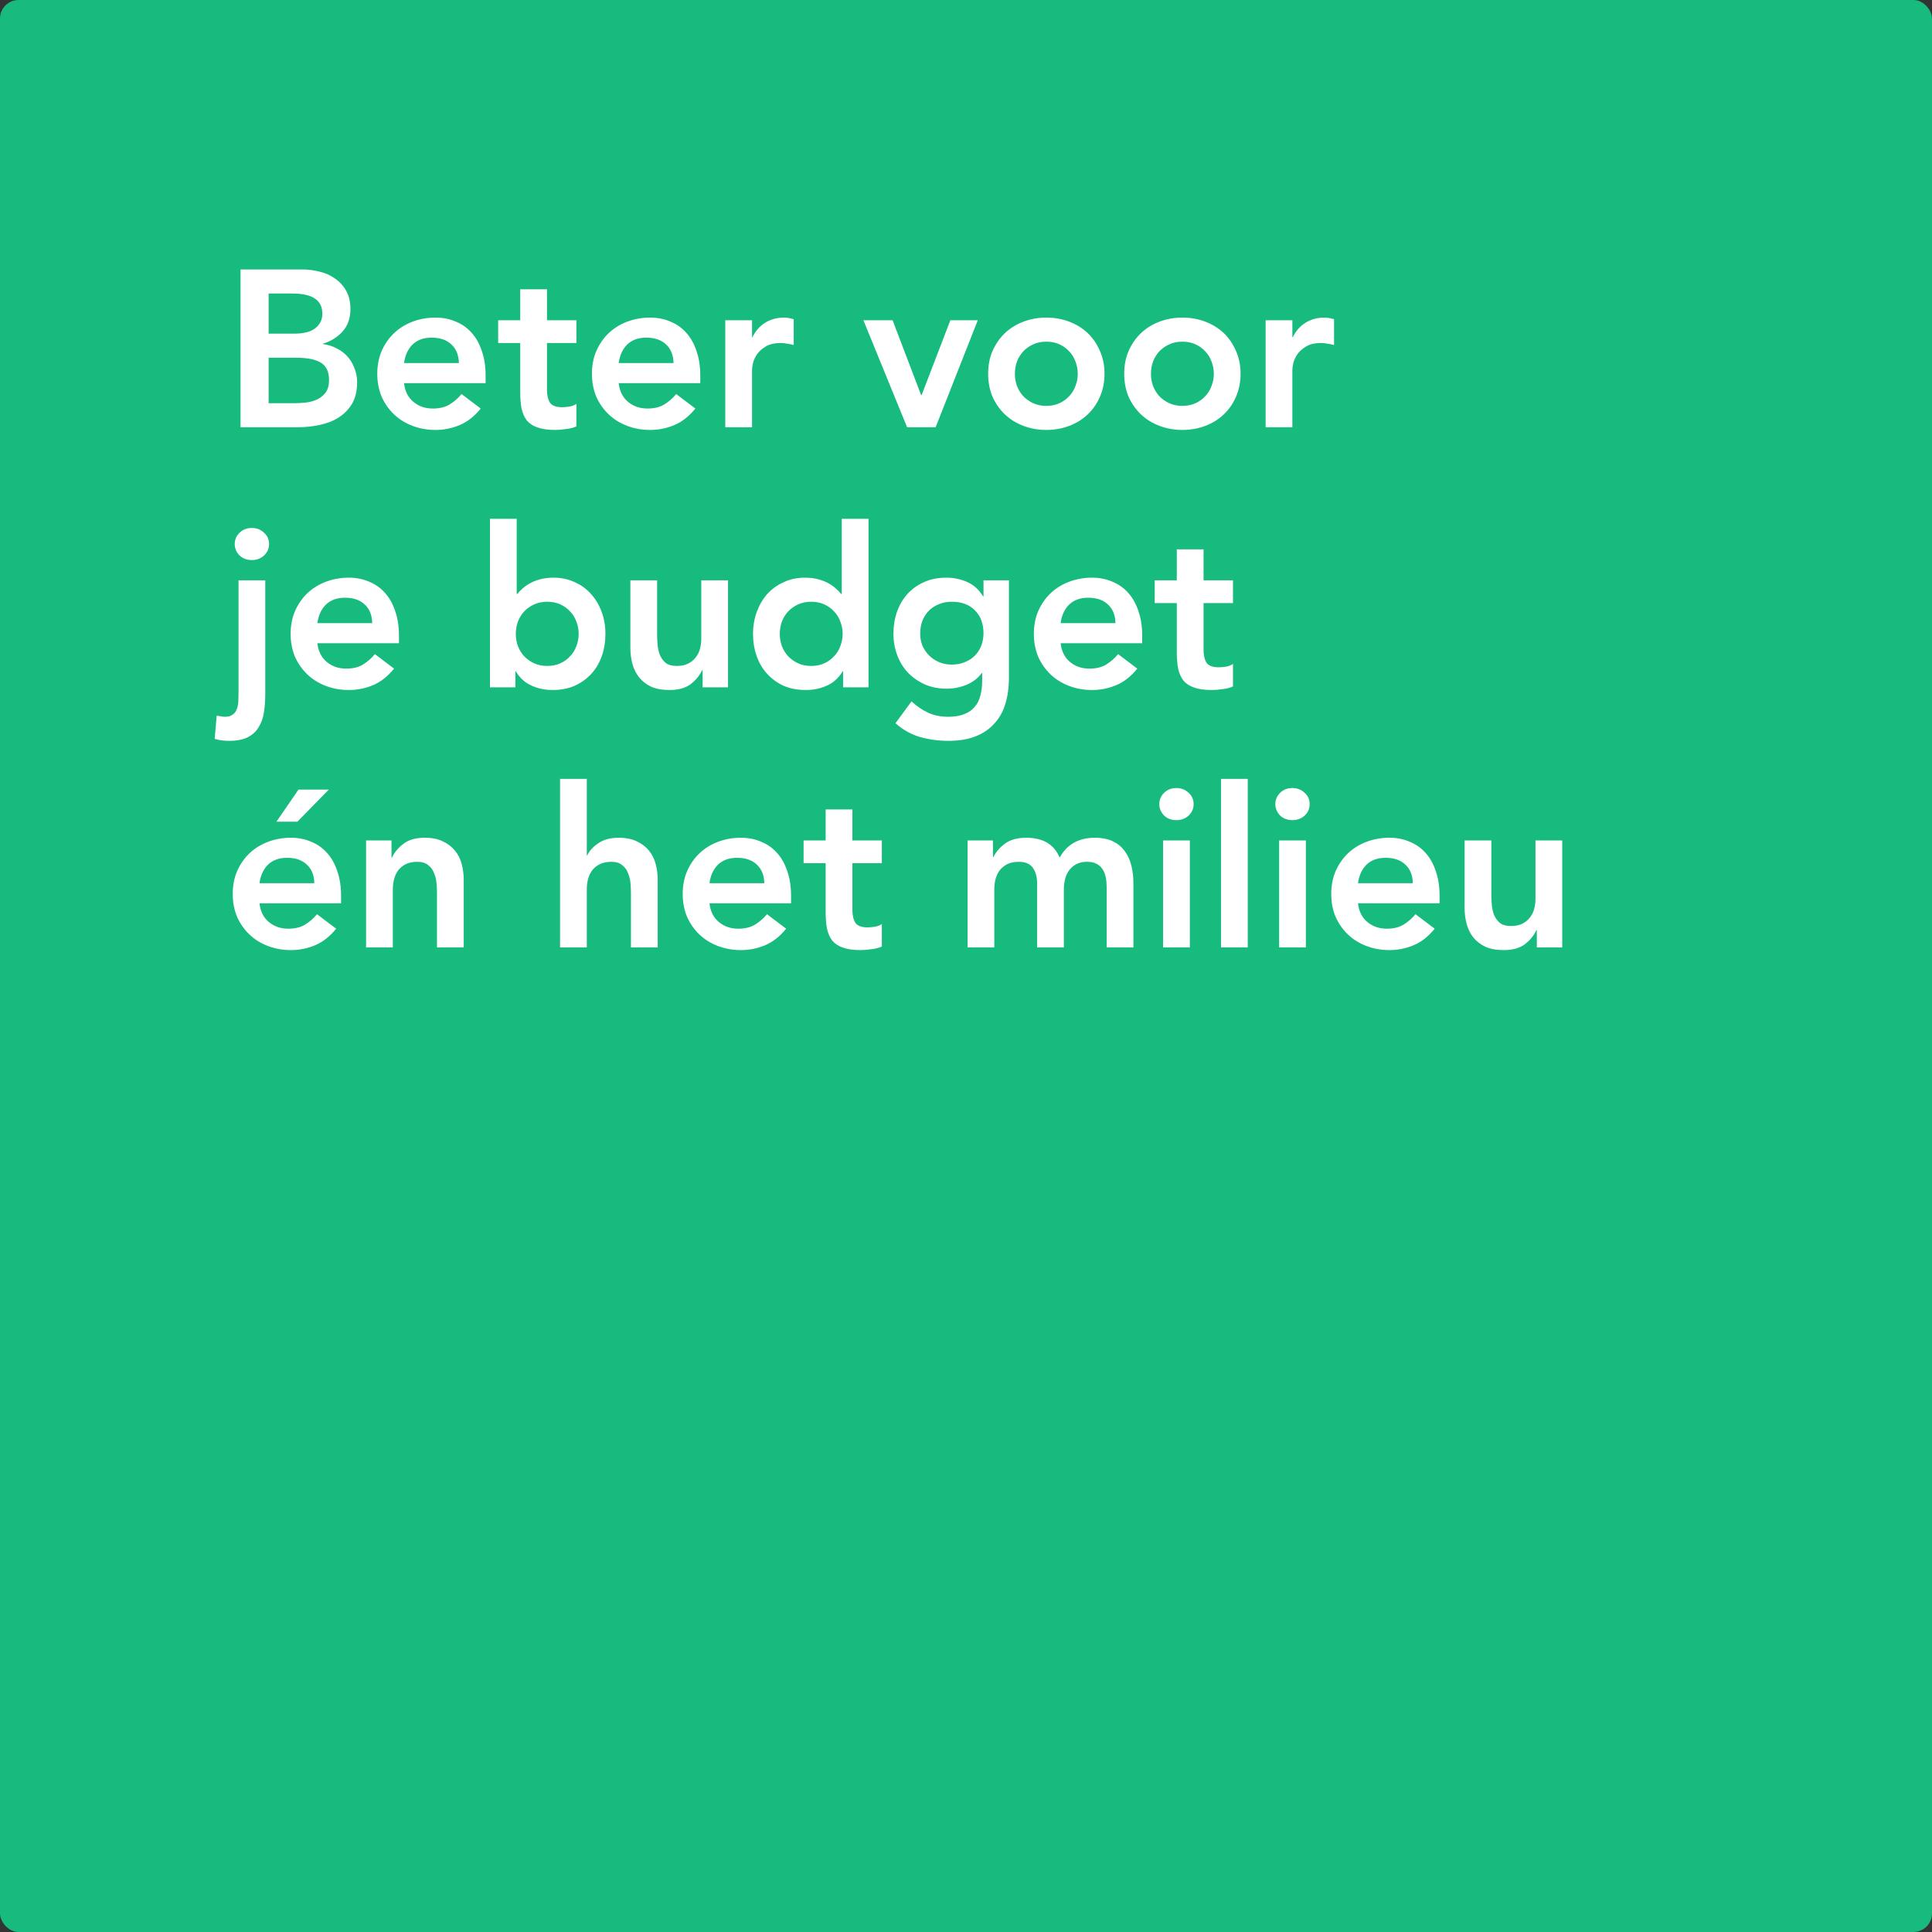
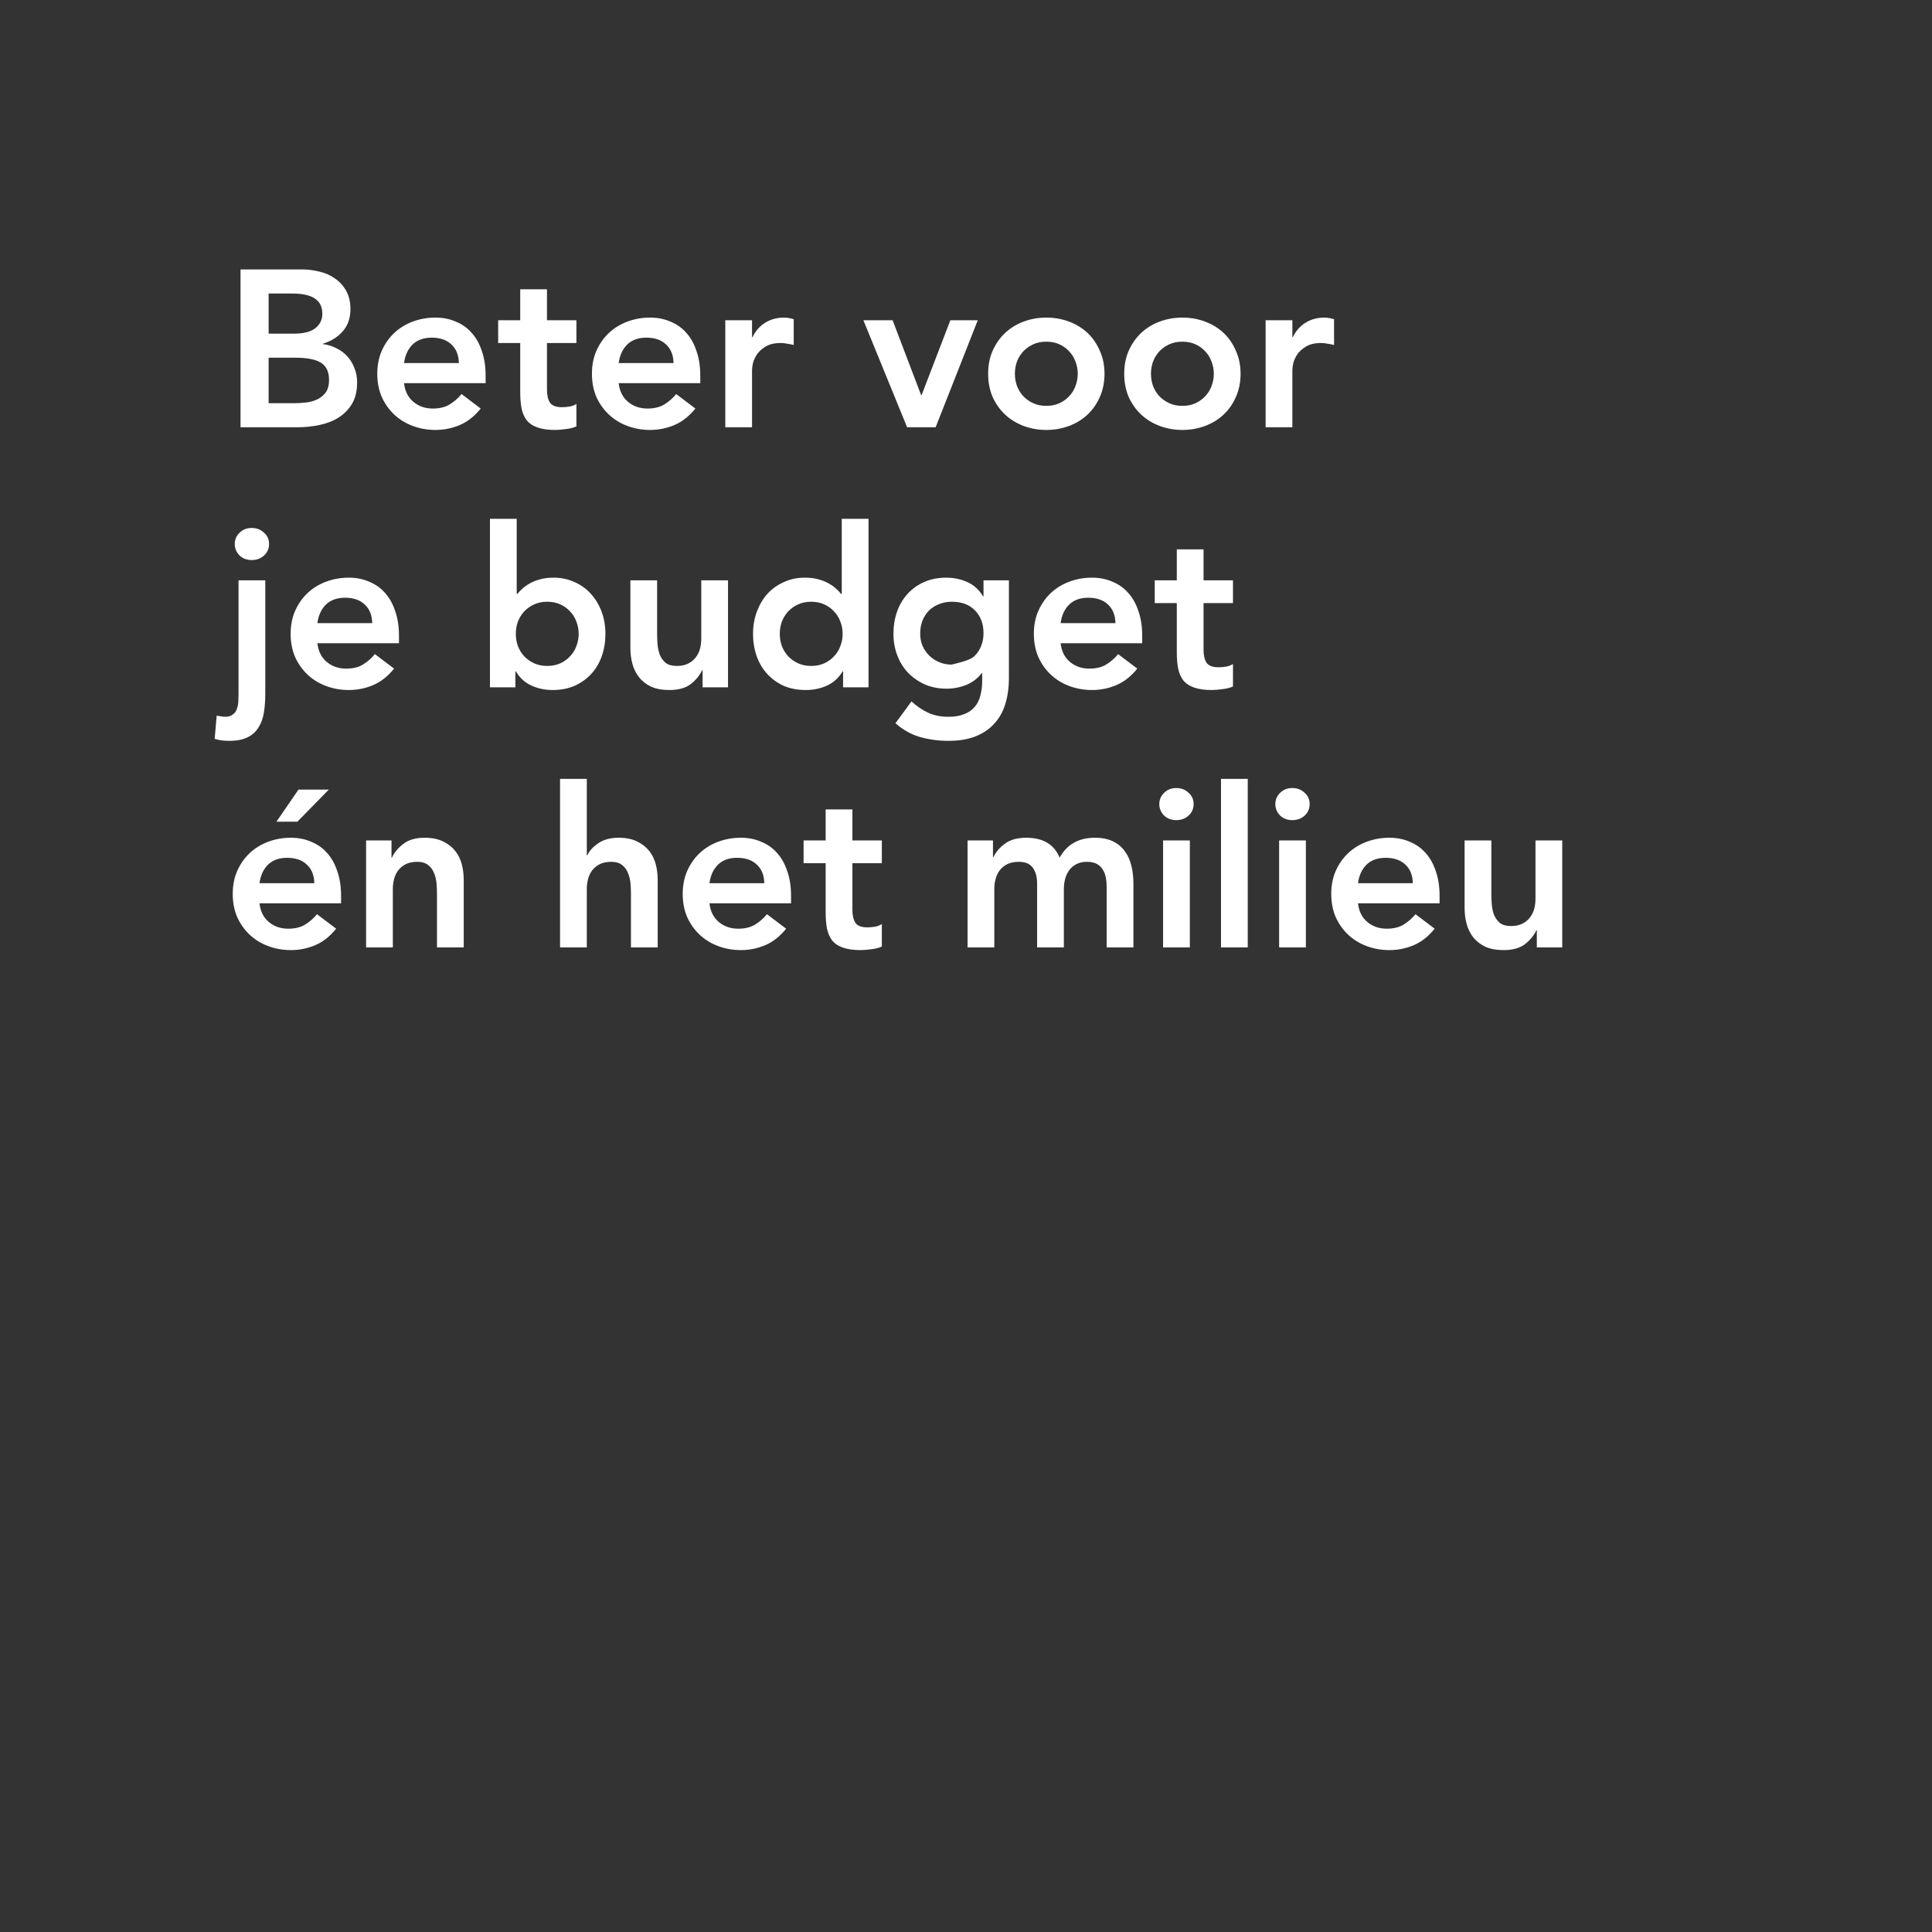
<svg xmlns="http://www.w3.org/2000/svg" width="208" height="208" viewBox="0 0 208 208" fill="none">
  <rect x="0" y="0" width="208" height="208" fill="#333333" stroke="none" />
-   <rect width="208" height="208" rx="2" fill="#17BB7E" />
-   <path d="M25.896 29.008H32.52C33.16 29.008 33.792 29.088 34.416 29.248C35.04 29.392 35.592 29.64 36.072 29.992C36.568 30.328 36.968 30.768 37.272 31.312C37.576 31.856 37.728 32.512 37.728 33.28C37.728 34.24 37.456 35.032 36.912 35.656C36.368 36.28 35.656 36.728 34.776 37V37.048C35.304 37.112 35.792 37.264 36.24 37.504C36.704 37.728 37.096 38.024 37.416 38.392C37.736 38.744 37.984 39.16 38.16 39.64C38.352 40.104 38.448 40.608 38.448 41.152C38.448 42.08 38.264 42.856 37.896 43.48C37.528 44.088 37.04 44.584 36.432 44.968C35.84 45.336 35.152 45.6 34.368 45.76C33.6 45.92 32.816 46 32.016 46H25.896V29.008ZM28.92 35.92H31.68C32.688 35.92 33.44 35.728 33.936 35.344C34.448 34.944 34.704 34.424 34.704 33.784C34.704 33.048 34.44 32.504 33.912 32.152C33.4 31.784 32.568 31.6 31.416 31.6H28.92V35.92ZM28.92 43.408H31.704C32.088 43.408 32.496 43.384 32.928 43.336C33.376 43.288 33.784 43.176 34.152 43C34.52 42.824 34.824 42.576 35.064 42.256C35.304 41.92 35.424 41.472 35.424 40.912C35.424 40.016 35.128 39.392 34.536 39.04C33.96 38.688 33.056 38.512 31.824 38.512H28.92V43.408ZM43.498 41.248C43.594 42.112 43.931 42.784 44.507 43.264C45.083 43.744 45.779 43.984 46.594 43.984C47.315 43.984 47.914 43.84 48.395 43.552C48.891 43.248 49.322 42.872 49.691 42.424L51.755 43.984C51.083 44.816 50.331 45.408 49.498 45.76C48.666 46.112 47.794 46.288 46.883 46.288C46.019 46.288 45.203 46.144 44.434 45.856C43.666 45.568 43.002 45.16 42.443 44.632C41.883 44.104 41.434 43.472 41.099 42.736C40.779 41.984 40.618 41.152 40.618 40.24C40.618 39.328 40.779 38.504 41.099 37.768C41.434 37.016 41.883 36.376 42.443 35.848C43.002 35.32 43.666 34.912 44.434 34.624C45.203 34.336 46.019 34.192 46.883 34.192C47.682 34.192 48.41 34.336 49.066 34.624C49.739 34.896 50.306 35.296 50.77 35.824C51.251 36.352 51.618 37.008 51.874 37.792C52.147 38.56 52.282 39.448 52.282 40.456V41.248H43.498ZM49.403 39.088C49.386 38.24 49.123 37.576 48.611 37.096C48.099 36.6 47.386 36.352 46.474 36.352C45.611 36.352 44.922 36.6 44.41 37.096C43.914 37.592 43.611 38.256 43.498 39.088H49.403ZM53.632 36.928V34.48H56.008V31.144H58.888V34.48H62.056V36.928H58.888V41.968C58.888 42.544 58.992 43 59.2 43.336C59.424 43.672 59.856 43.84 60.496 43.84C60.752 43.84 61.032 43.816 61.336 43.768C61.64 43.704 61.88 43.608 62.056 43.48V45.904C61.752 46.048 61.376 46.144 60.928 46.192C60.496 46.256 60.112 46.288 59.776 46.288C59.008 46.288 58.376 46.2 57.88 46.024C57.4 45.864 57.016 45.616 56.728 45.28C56.456 44.928 56.264 44.496 56.152 43.984C56.056 43.472 56.008 42.88 56.008 42.208V36.928H53.632ZM66.608 41.248C66.704 42.112 67.04 42.784 67.616 43.264C68.192 43.744 68.888 43.984 69.704 43.984C70.424 43.984 71.024 43.84 71.504 43.552C72 43.248 72.432 42.872 72.8 42.424L74.864 43.984C74.192 44.816 73.44 45.408 72.608 45.76C71.776 46.112 70.904 46.288 69.992 46.288C69.128 46.288 68.312 46.144 67.544 45.856C66.776 45.568 66.112 45.16 65.552 44.632C64.992 44.104 64.544 43.472 64.208 42.736C63.888 41.984 63.728 41.152 63.728 40.24C63.728 39.328 63.888 38.504 64.208 37.768C64.544 37.016 64.992 36.376 65.552 35.848C66.112 35.32 66.776 34.912 67.544 34.624C68.312 34.336 69.128 34.192 69.992 34.192C70.792 34.192 71.52 34.336 72.176 34.624C72.848 34.896 73.416 35.296 73.88 35.824C74.36 36.352 74.728 37.008 74.984 37.792C75.256 38.56 75.392 39.448 75.392 40.456V41.248H66.608ZM72.512 39.088C72.496 38.24 72.232 37.576 71.72 37.096C71.208 36.6 70.496 36.352 69.584 36.352C68.72 36.352 68.032 36.6 67.52 37.096C67.024 37.592 66.72 38.256 66.608 39.088H72.512ZM78.085 34.48H80.965V36.304H81.013C81.333 35.632 81.789 35.112 82.381 34.744C82.973 34.376 83.653 34.192 84.421 34.192C84.597 34.192 84.765 34.208 84.925 34.24C85.101 34.272 85.277 34.312 85.453 34.36V37.144C85.213 37.08 84.973 37.032 84.733 37C84.509 36.952 84.285 36.928 84.061 36.928C83.389 36.928 82.845 37.056 82.429 37.312C82.029 37.552 81.717 37.832 81.493 38.152C81.285 38.472 81.141 38.792 81.061 39.112C80.997 39.432 80.965 39.672 80.965 39.832V46H78.085V34.48ZM92.955 34.48H96.099L99.171 42.544H99.219L102.315 34.48H105.267L100.731 46H97.659L92.955 34.48ZM106.384 40.24C106.384 39.328 106.544 38.504 106.864 37.768C107.2 37.016 107.648 36.376 108.208 35.848C108.768 35.32 109.432 34.912 110.2 34.624C110.968 34.336 111.784 34.192 112.648 34.192C113.512 34.192 114.328 34.336 115.096 34.624C115.864 34.912 116.528 35.32 117.088 35.848C117.648 36.376 118.088 37.016 118.408 37.768C118.744 38.504 118.912 39.328 118.912 40.24C118.912 41.152 118.744 41.984 118.408 42.736C118.088 43.472 117.648 44.104 117.088 44.632C116.528 45.16 115.864 45.568 115.096 45.856C114.328 46.144 113.512 46.288 112.648 46.288C111.784 46.288 110.968 46.144 110.2 45.856C109.432 45.568 108.768 45.16 108.208 44.632C107.648 44.104 107.2 43.472 106.864 42.736C106.544 41.984 106.384 41.152 106.384 40.24ZM109.264 40.24C109.264 40.688 109.336 41.12 109.48 41.536C109.64 41.952 109.864 42.32 110.152 42.64C110.456 42.96 110.816 43.216 111.232 43.408C111.648 43.6 112.12 43.696 112.648 43.696C113.176 43.696 113.648 43.6 114.064 43.408C114.48 43.216 114.832 42.96 115.12 42.64C115.424 42.32 115.648 41.952 115.792 41.536C115.952 41.12 116.032 40.688 116.032 40.24C116.032 39.792 115.952 39.36 115.792 38.944C115.648 38.528 115.424 38.16 115.12 37.84C114.832 37.52 114.48 37.264 114.064 37.072C113.648 36.88 113.176 36.784 112.648 36.784C112.12 36.784 111.648 36.88 111.232 37.072C110.816 37.264 110.456 37.52 110.152 37.84C109.864 38.16 109.64 38.528 109.48 38.944C109.336 39.36 109.264 39.792 109.264 40.24ZM121.033 40.24C121.033 39.328 121.193 38.504 121.513 37.768C121.849 37.016 122.297 36.376 122.857 35.848C123.417 35.32 124.081 34.912 124.849 34.624C125.617 34.336 126.433 34.192 127.297 34.192C128.161 34.192 128.977 34.336 129.745 34.624C130.513 34.912 131.177 35.32 131.737 35.848C132.297 36.376 132.737 37.016 133.057 37.768C133.393 38.504 133.561 39.328 133.561 40.24C133.561 41.152 133.393 41.984 133.057 42.736C132.737 43.472 132.297 44.104 131.737 44.632C131.177 45.16 130.513 45.568 129.745 45.856C128.977 46.144 128.161 46.288 127.297 46.288C126.433 46.288 125.617 46.144 124.849 45.856C124.081 45.568 123.417 45.16 122.857 44.632C122.297 44.104 121.849 43.472 121.513 42.736C121.193 41.984 121.033 41.152 121.033 40.24ZM123.913 40.24C123.913 40.688 123.985 41.12 124.129 41.536C124.289 41.952 124.513 42.32 124.801 42.64C125.105 42.96 125.465 43.216 125.881 43.408C126.297 43.6 126.769 43.696 127.297 43.696C127.825 43.696 128.297 43.6 128.713 43.408C129.129 43.216 129.481 42.96 129.769 42.64C130.073 42.32 130.297 41.952 130.441 41.536C130.601 41.12 130.681 40.688 130.681 40.24C130.681 39.792 130.601 39.36 130.441 38.944C130.297 38.528 130.073 38.16 129.769 37.84C129.481 37.52 129.129 37.264 128.713 37.072C128.297 36.88 127.825 36.784 127.297 36.784C126.769 36.784 126.297 36.88 125.881 37.072C125.465 37.264 125.105 37.52 124.801 37.84C124.513 38.16 124.289 38.528 124.129 38.944C123.985 39.36 123.913 39.792 123.913 40.24ZM136.257 34.48H139.137V36.304H139.185C139.505 35.632 139.961 35.112 140.553 34.744C141.145 34.376 141.825 34.192 142.593 34.192C142.769 34.192 142.937 34.208 143.097 34.24C143.273 34.272 143.449 34.312 143.625 34.36V37.144C143.385 37.08 143.145 37.032 142.905 37C142.681 36.952 142.457 36.928 142.233 36.928C141.561 36.928 141.017 37.056 140.601 37.312C140.201 37.552 139.889 37.832 139.665 38.152C139.457 38.472 139.313 38.792 139.233 39.112C139.169 39.432 139.137 39.672 139.137 39.832V46H136.257V34.48ZM28.56 62.48V74.696C28.56 75.416 28.512 76.08 28.416 76.688C28.32 77.312 28.128 77.848 27.84 78.296C27.568 78.76 27.176 79.12 26.664 79.376C26.152 79.632 25.488 79.76 24.672 79.76C24.4 79.76 24.136 79.744 23.88 79.712C23.624 79.68 23.368 79.624 23.112 79.544L23.328 77.048C23.488 77.08 23.64 77.104 23.784 77.12C23.928 77.152 24.08 77.168 24.24 77.168C24.592 77.168 24.864 77.088 25.056 76.928C25.264 76.784 25.408 76.592 25.488 76.352C25.584 76.112 25.64 75.848 25.656 75.56C25.672 75.272 25.68 74.992 25.68 74.72V62.48H28.56ZM25.272 58.568C25.272 58.104 25.44 57.704 25.776 57.368C26.128 57.016 26.568 56.84 27.096 56.84C27.624 56.84 28.064 57.008 28.416 57.344C28.784 57.664 28.968 58.072 28.968 58.568C28.968 59.064 28.784 59.48 28.416 59.816C28.064 60.136 27.624 60.296 27.096 60.296C26.568 60.296 26.128 60.128 25.776 59.792C25.44 59.44 25.272 59.032 25.272 58.568ZM34.17 69.248C34.266 70.112 34.602 70.784 35.178 71.264C35.754 71.744 36.45 71.984 37.266 71.984C37.986 71.984 38.586 71.84 39.066 71.552C39.562 71.248 39.994 70.872 40.362 70.424L42.426 71.984C41.754 72.816 41.002 73.408 40.17 73.76C39.338 74.112 38.466 74.288 37.554 74.288C36.69 74.288 35.874 74.144 35.106 73.856C34.338 73.568 33.674 73.16 33.114 72.632C32.554 72.104 32.106 71.472 31.77 70.736C31.45 69.984 31.29 69.152 31.29 68.24C31.29 67.328 31.45 66.504 31.77 65.768C32.106 65.016 32.554 64.376 33.114 63.848C33.674 63.32 34.338 62.912 35.106 62.624C35.874 62.336 36.69 62.192 37.554 62.192C38.354 62.192 39.082 62.336 39.738 62.624C40.41 62.896 40.978 63.296 41.442 63.824C41.922 64.352 42.29 65.008 42.546 65.792C42.818 66.56 42.954 67.448 42.954 68.456V69.248H34.17ZM40.074 67.088C40.058 66.24 39.794 65.576 39.282 65.096C38.77 64.6 38.058 64.352 37.146 64.352C36.282 64.352 35.594 64.6 35.082 65.096C34.586 65.592 34.282 66.256 34.17 67.088H40.074ZM52.749 55.856H55.629V63.944H55.701C55.845 63.752 56.029 63.56 56.253 63.368C56.477 63.16 56.749 62.968 57.069 62.792C57.389 62.616 57.757 62.472 58.173 62.36C58.589 62.248 59.069 62.192 59.613 62.192C60.429 62.192 61.181 62.352 61.869 62.672C62.557 62.976 63.141 63.4 63.621 63.944C64.117 64.488 64.501 65.128 64.773 65.864C65.045 66.6 65.181 67.392 65.181 68.24C65.181 69.088 65.053 69.88 64.797 70.616C64.541 71.352 64.165 71.992 63.669 72.536C63.173 73.08 62.573 73.512 61.869 73.832C61.165 74.136 60.373 74.288 59.493 74.288C58.677 74.288 57.917 74.128 57.213 73.808C56.509 73.488 55.949 72.976 55.533 72.272H55.485V74H52.749V55.856ZM62.301 68.24C62.301 67.792 62.221 67.36 62.061 66.944C61.917 66.528 61.693 66.16 61.389 65.84C61.101 65.52 60.749 65.264 60.333 65.072C59.917 64.88 59.445 64.784 58.917 64.784C58.389 64.784 57.917 64.88 57.501 65.072C57.085 65.264 56.725 65.52 56.421 65.84C56.133 66.16 55.909 66.528 55.749 66.944C55.605 67.36 55.533 67.792 55.533 68.24C55.533 68.688 55.605 69.12 55.749 69.536C55.909 69.952 56.133 70.32 56.421 70.64C56.725 70.96 57.085 71.216 57.501 71.408C57.917 71.6 58.389 71.696 58.917 71.696C59.445 71.696 59.917 71.6 60.333 71.408C60.749 71.216 61.101 70.96 61.389 70.64C61.693 70.32 61.917 69.952 62.061 69.536C62.221 69.12 62.301 68.688 62.301 68.24ZM78.378 74H75.642V72.152H75.594C75.322 72.728 74.906 73.232 74.346 73.664C73.786 74.08 73.026 74.288 72.066 74.288C71.298 74.288 70.642 74.168 70.098 73.928C69.57 73.672 69.138 73.336 68.802 72.92C68.466 72.488 68.226 72 68.082 71.456C67.938 70.912 67.866 70.344 67.866 69.752V62.48H70.746V68.312C70.746 68.632 70.762 68.992 70.794 69.392C70.826 69.776 70.906 70.144 71.034 70.496C71.178 70.832 71.386 71.12 71.658 71.36C71.946 71.584 72.346 71.696 72.858 71.696C73.338 71.696 73.738 71.616 74.058 71.456C74.394 71.296 74.666 71.08 74.874 70.808C75.098 70.536 75.258 70.224 75.354 69.872C75.45 69.52 75.498 69.152 75.498 68.768V62.48H78.378V74ZM90.768 72.272H90.72C90.304 72.976 89.744 73.488 89.04 73.808C88.336 74.128 87.576 74.288 86.76 74.288C85.864 74.288 85.064 74.136 84.36 73.832C83.672 73.512 83.08 73.08 82.584 72.536C82.088 71.992 81.712 71.352 81.456 70.616C81.2 69.88 81.072 69.088 81.072 68.24C81.072 67.392 81.208 66.6 81.48 65.864C81.752 65.128 82.128 64.488 82.608 63.944C83.104 63.4 83.696 62.976 84.384 62.672C85.072 62.352 85.824 62.192 86.64 62.192C87.184 62.192 87.664 62.248 88.08 62.36C88.496 62.472 88.864 62.616 89.184 62.792C89.504 62.968 89.776 63.16 90 63.368C90.224 63.56 90.408 63.752 90.552 63.944H90.624V55.856H93.504V74H90.768V72.272ZM83.952 68.24C83.952 68.688 84.024 69.12 84.168 69.536C84.328 69.952 84.552 70.32 84.84 70.64C85.144 70.96 85.504 71.216 85.92 71.408C86.336 71.6 86.808 71.696 87.336 71.696C87.864 71.696 88.336 71.6 88.752 71.408C89.168 71.216 89.52 70.96 89.808 70.64C90.112 70.32 90.336 69.952 90.48 69.536C90.64 69.12 90.72 68.688 90.72 68.24C90.72 67.792 90.64 67.36 90.48 66.944C90.336 66.528 90.112 66.16 89.808 65.84C89.52 65.52 89.168 65.264 88.752 65.072C88.336 64.88 87.864 64.784 87.336 64.784C86.808 64.784 86.336 64.88 85.92 65.072C85.504 65.264 85.144 65.52 84.84 65.84C84.552 66.16 84.328 66.528 84.168 66.944C84.024 67.36 83.952 67.792 83.952 68.24ZM108.621 62.48V72.968C108.621 74.008 108.493 74.944 108.237 75.776C107.981 76.624 107.581 77.336 107.037 77.912C106.509 78.504 105.837 78.96 105.021 79.28C104.205 79.6 103.237 79.76 102.117 79.76C101.045 79.76 100.029 79.624 99.069 79.352C98.109 79.08 97.221 78.584 96.405 77.864L98.133 75.512C98.709 76.04 99.309 76.448 99.933 76.736C100.557 77.024 101.277 77.168 102.093 77.168C102.781 77.168 103.357 77.072 103.821 76.88C104.301 76.688 104.677 76.424 104.949 76.088C105.237 75.752 105.437 75.344 105.549 74.864C105.677 74.4 105.741 73.88 105.741 73.304V72.464H105.693C105.277 73.024 104.725 73.448 104.037 73.736C103.349 74.008 102.645 74.144 101.925 74.144C101.061 74.144 100.277 73.992 99.573 73.688C98.869 73.368 98.261 72.944 97.749 72.416C97.253 71.888 96.869 71.264 96.597 70.544C96.325 69.824 96.189 69.056 96.189 68.24C96.189 67.392 96.317 66.6 96.573 65.864C96.829 65.128 97.205 64.488 97.701 63.944C98.197 63.4 98.789 62.976 99.477 62.672C100.181 62.352 100.981 62.192 101.877 62.192C102.693 62.192 103.453 62.352 104.157 62.672C104.861 62.992 105.421 63.504 105.837 64.208H105.885V62.48H108.621ZM102.477 64.784C101.965 64.784 101.501 64.872 101.085 65.048C100.669 65.208 100.309 65.44 100.005 65.744C99.717 66.032 99.485 66.392 99.309 66.824C99.149 67.24 99.069 67.704 99.069 68.216C99.069 68.68 99.149 69.112 99.309 69.512C99.485 69.912 99.725 70.264 100.029 70.568C100.333 70.872 100.693 71.112 101.109 71.288C101.525 71.464 101.973 71.552 102.453 71.552C102.981 71.552 103.453 71.464 103.869 71.288C104.301 71.112 104.661 70.88 104.949 70.592C105.253 70.288 105.485 69.928 105.645 69.512C105.805 69.096 105.885 68.648 105.885 68.168C105.885 67.16 105.581 66.344 104.973 65.72C104.365 65.096 103.533 64.784 102.477 64.784ZM114.186 69.248C114.282 70.112 114.618 70.784 115.194 71.264C115.77 71.744 116.466 71.984 117.282 71.984C118.002 71.984 118.602 71.84 119.082 71.552C119.578 71.248 120.01 70.872 120.378 70.424L122.442 71.984C121.77 72.816 121.018 73.408 120.186 73.76C119.354 74.112 118.482 74.288 117.57 74.288C116.706 74.288 115.89 74.144 115.122 73.856C114.354 73.568 113.69 73.16 113.13 72.632C112.57 72.104 112.122 71.472 111.786 70.736C111.466 69.984 111.306 69.152 111.306 68.24C111.306 67.328 111.466 66.504 111.786 65.768C112.122 65.016 112.57 64.376 113.13 63.848C113.69 63.32 114.354 62.912 115.122 62.624C115.89 62.336 116.706 62.192 117.57 62.192C118.37 62.192 119.098 62.336 119.754 62.624C120.426 62.896 120.994 63.296 121.458 63.824C121.938 64.352 122.306 65.008 122.562 65.792C122.834 66.56 122.97 67.448 122.97 68.456V69.248H114.186ZM120.09 67.088C120.074 66.24 119.81 65.576 119.298 65.096C118.786 64.6 118.074 64.352 117.162 64.352C116.298 64.352 115.61 64.6 115.098 65.096C114.602 65.592 114.298 66.256 114.186 67.088H120.09ZM124.319 64.928V62.48H126.695V59.144H129.575V62.48H132.743V64.928H129.575V69.968C129.575 70.544 129.679 71 129.887 71.336C130.111 71.672 130.543 71.84 131.183 71.84C131.439 71.84 131.719 71.816 132.023 71.768C132.327 71.704 132.567 71.608 132.743 71.48V73.904C132.439 74.048 132.063 74.144 131.615 74.192C131.183 74.256 130.799 74.288 130.463 74.288C129.695 74.288 129.063 74.2 128.567 74.024C128.087 73.864 127.703 73.616 127.415 73.28C127.143 72.928 126.951 72.496 126.839 71.984C126.743 71.472 126.695 70.88 126.695 70.208V64.928H124.319ZM27.936 97.248C28.032 98.112 28.368 98.784 28.944 99.264C29.52 99.744 30.216 99.984 31.032 99.984C31.752 99.984 32.352 99.84 32.832 99.552C33.328 99.248 33.76 98.872 34.128 98.424L36.192 99.984C35.52 100.816 34.768 101.408 33.936 101.76C33.104 102.112 32.232 102.288 31.32 102.288C30.456 102.288 29.64 102.144 28.872 101.856C28.104 101.568 27.44 101.16 26.88 100.632C26.32 100.104 25.872 99.472 25.536 98.736C25.216 97.984 25.056 97.152 25.056 96.24C25.056 95.328 25.216 94.504 25.536 93.768C25.872 93.016 26.32 92.376 26.88 91.848C27.44 91.32 28.104 90.912 28.872 90.624C29.64 90.336 30.456 90.192 31.32 90.192C32.12 90.192 32.848 90.336 33.504 90.624C34.176 90.896 34.744 91.296 35.208 91.824C35.688 92.352 36.056 93.008 36.312 93.792C36.584 94.56 36.72 95.448 36.72 96.456V97.248H27.936ZM33.84 95.088C33.824 94.24 33.56 93.576 33.048 93.096C32.536 92.6 31.824 92.352 30.912 92.352C30.048 92.352 29.36 92.6 28.848 93.096C28.352 93.592 28.048 94.256 27.936 95.088H33.84ZM32.136 85.008H35.4L32.016 88.464H29.76L32.136 85.008ZM39.413 90.48H42.149V92.328H42.197C42.469 91.752 42.885 91.256 43.445 90.84C44.005 90.408 44.765 90.192 45.725 90.192C46.493 90.192 47.141 90.32 47.669 90.576C48.213 90.832 48.653 91.168 48.989 91.584C49.325 92 49.565 92.48 49.709 93.024C49.853 93.568 49.925 94.136 49.925 94.728V102H47.045V96.168C47.045 95.848 47.029 95.496 46.997 95.112C46.965 94.712 46.877 94.344 46.733 94.008C46.605 93.656 46.397 93.368 46.109 93.144C45.821 92.904 45.429 92.784 44.933 92.784C44.453 92.784 44.045 92.864 43.709 93.024C43.389 93.184 43.117 93.4 42.893 93.672C42.685 93.944 42.533 94.256 42.437 94.608C42.341 94.96 42.293 95.328 42.293 95.712V102H39.413V90.48ZM63.176 92.088H63.224C63.448 91.608 63.84 91.176 64.4 90.792C64.976 90.392 65.712 90.192 66.608 90.192C67.376 90.192 68.024 90.32 68.552 90.576C69.096 90.832 69.536 91.168 69.872 91.584C70.208 92 70.448 92.48 70.592 93.024C70.736 93.568 70.808 94.136 70.808 94.728V102H67.928V96.168C67.928 95.848 67.912 95.496 67.88 95.112C67.848 94.712 67.76 94.344 67.616 94.008C67.488 93.656 67.28 93.368 66.992 93.144C66.704 92.904 66.312 92.784 65.816 92.784C65.336 92.784 64.928 92.864 64.592 93.024C64.272 93.184 64 93.4 63.776 93.672C63.568 93.944 63.416 94.256 63.32 94.608C63.224 94.96 63.176 95.328 63.176 95.712V102H60.296V83.856H63.176V92.088ZM76.381 97.248C76.477 98.112 76.813 98.784 77.389 99.264C77.965 99.744 78.661 99.984 79.477 99.984C80.197 99.984 80.797 99.84 81.277 99.552C81.773 99.248 82.205 98.872 82.573 98.424L84.637 99.984C83.965 100.816 83.213 101.408 82.381 101.76C81.549 102.112 80.677 102.288 79.765 102.288C78.901 102.288 78.085 102.144 77.317 101.856C76.549 101.568 75.885 101.16 75.325 100.632C74.765 100.104 74.317 99.472 73.981 98.736C73.661 97.984 73.501 97.152 73.501 96.24C73.501 95.328 73.661 94.504 73.981 93.768C74.317 93.016 74.765 92.376 75.325 91.848C75.885 91.32 76.549 90.912 77.317 90.624C78.085 90.336 78.901 90.192 79.765 90.192C80.565 90.192 81.293 90.336 81.949 90.624C82.621 90.896 83.189 91.296 83.653 91.824C84.133 92.352 84.501 93.008 84.757 93.792C85.029 94.56 85.165 95.448 85.165 96.456V97.248H76.381ZM82.285 95.088C82.269 94.24 82.005 93.576 81.493 93.096C80.981 92.6 80.269 92.352 79.357 92.352C78.493 92.352 77.805 92.6 77.293 93.096C76.797 93.592 76.493 94.256 76.381 95.088H82.285ZM86.515 92.928V90.48H88.891V87.144H91.771V90.48H94.939V92.928H91.771V97.968C91.771 98.544 91.875 99 92.083 99.336C92.307 99.672 92.739 99.84 93.379 99.84C93.635 99.84 93.915 99.816 94.219 99.768C94.523 99.704 94.763 99.608 94.939 99.48V101.904C94.635 102.048 94.259 102.144 93.811 102.192C93.379 102.256 92.995 102.288 92.659 102.288C91.891 102.288 91.259 102.2 90.763 102.024C90.283 101.864 89.899 101.616 89.611 101.28C89.339 100.928 89.147 100.496 89.035 99.984C88.939 99.472 88.891 98.88 88.891 98.208V92.928H86.515ZM104.168 90.48H106.904V92.28H106.952C107.208 91.736 107.616 91.256 108.176 90.84C108.752 90.408 109.52 90.192 110.48 90.192C112.288 90.192 113.488 90.904 114.08 92.328C114.496 91.592 115.016 91.056 115.64 90.72C116.264 90.368 117.008 90.192 117.872 90.192C118.64 90.192 119.288 90.32 119.816 90.576C120.344 90.832 120.768 91.184 121.088 91.632C121.424 92.08 121.664 92.608 121.808 93.216C121.952 93.808 122.024 94.448 122.024 95.136V102H119.144V95.472C119.144 95.12 119.112 94.784 119.048 94.464C118.984 94.128 118.872 93.84 118.712 93.6C118.552 93.344 118.336 93.144 118.064 93C117.792 92.856 117.44 92.784 117.008 92.784C116.56 92.784 116.176 92.872 115.856 93.048C115.552 93.208 115.296 93.432 115.088 93.72C114.896 93.992 114.752 94.312 114.656 94.68C114.576 95.032 114.536 95.392 114.536 95.76V102H111.656V95.136C111.656 94.416 111.504 93.848 111.2 93.432C110.896 93 110.392 92.784 109.688 92.784C109.208 92.784 108.8 92.864 108.464 93.024C108.144 93.184 107.872 93.4 107.648 93.672C107.44 93.944 107.288 94.256 107.192 94.608C107.096 94.96 107.048 95.328 107.048 95.712V102H104.168V90.48ZM125.219 90.48H128.099V102H125.219V90.48ZM124.811 86.568C124.811 86.104 124.979 85.704 125.315 85.368C125.667 85.016 126.107 84.84 126.635 84.84C127.163 84.84 127.603 85.008 127.955 85.344C128.323 85.664 128.507 86.072 128.507 86.568C128.507 87.064 128.323 87.48 127.955 87.816C127.603 88.136 127.163 88.296 126.635 88.296C126.107 88.296 125.667 88.128 125.315 87.792C124.979 87.44 124.811 87.032 124.811 86.568ZM131.453 83.856H134.333V102H131.453V83.856ZM137.711 90.48H140.591V102H137.711V90.48ZM137.303 86.568C137.303 86.104 137.471 85.704 137.807 85.368C138.159 85.016 138.599 84.84 139.127 84.84C139.655 84.84 140.095 85.008 140.447 85.344C140.815 85.664 140.999 86.072 140.999 86.568C140.999 87.064 140.815 87.48 140.447 87.816C140.095 88.136 139.655 88.296 139.127 88.296C138.599 88.296 138.159 88.128 137.807 87.792C137.471 87.44 137.303 87.032 137.303 86.568ZM146.202 97.248C146.298 98.112 146.634 98.784 147.21 99.264C147.786 99.744 148.482 99.984 149.298 99.984C150.018 99.984 150.618 99.84 151.098 99.552C151.594 99.248 152.026 98.872 152.394 98.424L154.458 99.984C153.786 100.816 153.034 101.408 152.202 101.76C151.37 102.112 150.498 102.288 149.586 102.288C148.722 102.288 147.906 102.144 147.138 101.856C146.37 101.568 145.706 101.16 145.146 100.632C144.586 100.104 144.138 99.472 143.802 98.736C143.482 97.984 143.322 97.152 143.322 96.24C143.322 95.328 143.482 94.504 143.802 93.768C144.138 93.016 144.586 92.376 145.146 91.848C145.706 91.32 146.37 90.912 147.138 90.624C147.906 90.336 148.722 90.192 149.586 90.192C150.386 90.192 151.114 90.336 151.77 90.624C152.442 90.896 153.01 91.296 153.474 91.824C153.954 92.352 154.322 93.008 154.578 93.792C154.85 94.56 154.986 95.448 154.986 96.456V97.248H146.202ZM152.106 95.088C152.09 94.24 151.826 93.576 151.314 93.096C150.802 92.6 150.09 92.352 149.178 92.352C148.314 92.352 147.626 92.6 147.114 93.096C146.618 93.592 146.314 94.256 146.202 95.088H152.106ZM168.191 102H165.455V100.152H165.407C165.135 100.728 164.719 101.232 164.159 101.664C163.599 102.08 162.839 102.288 161.879 102.288C161.111 102.288 160.455 102.168 159.911 101.928C159.383 101.672 158.951 101.336 158.615 100.92C158.279 100.488 158.039 100 157.895 99.456C157.751 98.912 157.679 98.344 157.679 97.752V90.48H160.559V96.312C160.559 96.632 160.575 96.992 160.607 97.392C160.639 97.776 160.719 98.144 160.847 98.496C160.991 98.832 161.199 99.12 161.471 99.36C161.759 99.584 162.159 99.696 162.671 99.696C163.151 99.696 163.551 99.616 163.871 99.456C164.207 99.296 164.479 99.08 164.687 98.808C164.911 98.536 165.071 98.224 165.167 97.872C165.263 97.52 165.311 97.152 165.311 96.768V90.48H168.191V102Z" fill="white" />
+   <path d="M25.896 29.008H32.52C33.16 29.008 33.792 29.088 34.416 29.248C35.04 29.392 35.592 29.64 36.072 29.992C36.568 30.328 36.968 30.768 37.272 31.312C37.576 31.856 37.728 32.512 37.728 33.28C37.728 34.24 37.456 35.032 36.912 35.656C36.368 36.28 35.656 36.728 34.776 37V37.048C35.304 37.112 35.792 37.264 36.24 37.504C36.704 37.728 37.096 38.024 37.416 38.392C37.736 38.744 37.984 39.16 38.16 39.64C38.352 40.104 38.448 40.608 38.448 41.152C38.448 42.08 38.264 42.856 37.896 43.48C37.528 44.088 37.04 44.584 36.432 44.968C35.84 45.336 35.152 45.6 34.368 45.76C33.6 45.92 32.816 46 32.016 46H25.896V29.008ZM28.92 35.92H31.68C32.688 35.92 33.44 35.728 33.936 35.344C34.448 34.944 34.704 34.424 34.704 33.784C34.704 33.048 34.44 32.504 33.912 32.152C33.4 31.784 32.568 31.6 31.416 31.6H28.92V35.92ZM28.92 43.408H31.704C32.088 43.408 32.496 43.384 32.928 43.336C33.376 43.288 33.784 43.176 34.152 43C34.52 42.824 34.824 42.576 35.064 42.256C35.304 41.92 35.424 41.472 35.424 40.912C35.424 40.016 35.128 39.392 34.536 39.04C33.96 38.688 33.056 38.512 31.824 38.512H28.92V43.408ZM43.498 41.248C43.594 42.112 43.931 42.784 44.507 43.264C45.083 43.744 45.779 43.984 46.594 43.984C47.315 43.984 47.914 43.84 48.395 43.552C48.891 43.248 49.322 42.872 49.691 42.424L51.755 43.984C51.083 44.816 50.331 45.408 49.498 45.76C48.666 46.112 47.794 46.288 46.883 46.288C46.019 46.288 45.203 46.144 44.434 45.856C43.666 45.568 43.002 45.16 42.443 44.632C41.883 44.104 41.434 43.472 41.099 42.736C40.779 41.984 40.618 41.152 40.618 40.24C40.618 39.328 40.779 38.504 41.099 37.768C41.434 37.016 41.883 36.376 42.443 35.848C43.002 35.32 43.666 34.912 44.434 34.624C45.203 34.336 46.019 34.192 46.883 34.192C47.682 34.192 48.41 34.336 49.066 34.624C49.739 34.896 50.306 35.296 50.77 35.824C51.251 36.352 51.618 37.008 51.874 37.792C52.147 38.56 52.282 39.448 52.282 40.456V41.248H43.498ZM49.403 39.088C49.386 38.24 49.123 37.576 48.611 37.096C48.099 36.6 47.386 36.352 46.474 36.352C45.611 36.352 44.922 36.6 44.41 37.096C43.914 37.592 43.611 38.256 43.498 39.088H49.403ZM53.632 36.928V34.48H56.008V31.144H58.888V34.48H62.056V36.928H58.888V41.968C58.888 42.544 58.992 43 59.2 43.336C59.424 43.672 59.856 43.84 60.496 43.84C60.752 43.84 61.032 43.816 61.336 43.768C61.64 43.704 61.88 43.608 62.056 43.48V45.904C61.752 46.048 61.376 46.144 60.928 46.192C60.496 46.256 60.112 46.288 59.776 46.288C59.008 46.288 58.376 46.2 57.88 46.024C57.4 45.864 57.016 45.616 56.728 45.28C56.456 44.928 56.264 44.496 56.152 43.984C56.056 43.472 56.008 42.88 56.008 42.208V36.928H53.632ZM66.608 41.248C66.704 42.112 67.04 42.784 67.616 43.264C68.192 43.744 68.888 43.984 69.704 43.984C70.424 43.984 71.024 43.84 71.504 43.552C72 43.248 72.432 42.872 72.8 42.424L74.864 43.984C74.192 44.816 73.44 45.408 72.608 45.76C71.776 46.112 70.904 46.288 69.992 46.288C69.128 46.288 68.312 46.144 67.544 45.856C66.776 45.568 66.112 45.16 65.552 44.632C64.992 44.104 64.544 43.472 64.208 42.736C63.888 41.984 63.728 41.152 63.728 40.24C63.728 39.328 63.888 38.504 64.208 37.768C64.544 37.016 64.992 36.376 65.552 35.848C66.112 35.32 66.776 34.912 67.544 34.624C68.312 34.336 69.128 34.192 69.992 34.192C70.792 34.192 71.52 34.336 72.176 34.624C72.848 34.896 73.416 35.296 73.88 35.824C74.36 36.352 74.728 37.008 74.984 37.792C75.256 38.56 75.392 39.448 75.392 40.456V41.248H66.608ZM72.512 39.088C72.496 38.24 72.232 37.576 71.72 37.096C71.208 36.6 70.496 36.352 69.584 36.352C68.72 36.352 68.032 36.6 67.52 37.096C67.024 37.592 66.72 38.256 66.608 39.088H72.512ZM78.085 34.48H80.965V36.304H81.013C81.333 35.632 81.789 35.112 82.381 34.744C82.973 34.376 83.653 34.192 84.421 34.192C84.597 34.192 84.765 34.208 84.925 34.24C85.101 34.272 85.277 34.312 85.453 34.36V37.144C85.213 37.08 84.973 37.032 84.733 37C84.509 36.952 84.285 36.928 84.061 36.928C83.389 36.928 82.845 37.056 82.429 37.312C82.029 37.552 81.717 37.832 81.493 38.152C81.285 38.472 81.141 38.792 81.061 39.112C80.997 39.432 80.965 39.672 80.965 39.832V46H78.085V34.48ZM92.955 34.48H96.099L99.171 42.544H99.219L102.315 34.48H105.267L100.731 46H97.659L92.955 34.48ZM106.384 40.24C106.384 39.328 106.544 38.504 106.864 37.768C107.2 37.016 107.648 36.376 108.208 35.848C108.768 35.32 109.432 34.912 110.2 34.624C110.968 34.336 111.784 34.192 112.648 34.192C113.512 34.192 114.328 34.336 115.096 34.624C115.864 34.912 116.528 35.32 117.088 35.848C117.648 36.376 118.088 37.016 118.408 37.768C118.744 38.504 118.912 39.328 118.912 40.24C118.912 41.152 118.744 41.984 118.408 42.736C118.088 43.472 117.648 44.104 117.088 44.632C116.528 45.16 115.864 45.568 115.096 45.856C114.328 46.144 113.512 46.288 112.648 46.288C111.784 46.288 110.968 46.144 110.2 45.856C109.432 45.568 108.768 45.16 108.208 44.632C107.648 44.104 107.2 43.472 106.864 42.736C106.544 41.984 106.384 41.152 106.384 40.24ZM109.264 40.24C109.264 40.688 109.336 41.12 109.48 41.536C109.64 41.952 109.864 42.32 110.152 42.64C110.456 42.96 110.816 43.216 111.232 43.408C111.648 43.6 112.12 43.696 112.648 43.696C113.176 43.696 113.648 43.6 114.064 43.408C114.48 43.216 114.832 42.96 115.12 42.64C115.424 42.32 115.648 41.952 115.792 41.536C115.952 41.12 116.032 40.688 116.032 40.24C116.032 39.792 115.952 39.36 115.792 38.944C115.648 38.528 115.424 38.16 115.12 37.84C114.832 37.52 114.48 37.264 114.064 37.072C113.648 36.88 113.176 36.784 112.648 36.784C112.12 36.784 111.648 36.88 111.232 37.072C110.816 37.264 110.456 37.52 110.152 37.84C109.864 38.16 109.64 38.528 109.48 38.944C109.336 39.36 109.264 39.792 109.264 40.24ZM121.033 40.24C121.033 39.328 121.193 38.504 121.513 37.768C121.849 37.016 122.297 36.376 122.857 35.848C123.417 35.32 124.081 34.912 124.849 34.624C125.617 34.336 126.433 34.192 127.297 34.192C128.161 34.192 128.977 34.336 129.745 34.624C130.513 34.912 131.177 35.32 131.737 35.848C132.297 36.376 132.737 37.016 133.057 37.768C133.393 38.504 133.561 39.328 133.561 40.24C133.561 41.152 133.393 41.984 133.057 42.736C132.737 43.472 132.297 44.104 131.737 44.632C131.177 45.16 130.513 45.568 129.745 45.856C128.977 46.144 128.161 46.288 127.297 46.288C126.433 46.288 125.617 46.144 124.849 45.856C124.081 45.568 123.417 45.16 122.857 44.632C122.297 44.104 121.849 43.472 121.513 42.736C121.193 41.984 121.033 41.152 121.033 40.24ZM123.913 40.24C123.913 40.688 123.985 41.12 124.129 41.536C124.289 41.952 124.513 42.32 124.801 42.64C125.105 42.96 125.465 43.216 125.881 43.408C126.297 43.6 126.769 43.696 127.297 43.696C127.825 43.696 128.297 43.6 128.713 43.408C129.129 43.216 129.481 42.96 129.769 42.64C130.073 42.32 130.297 41.952 130.441 41.536C130.601 41.12 130.681 40.688 130.681 40.24C130.681 39.792 130.601 39.36 130.441 38.944C130.297 38.528 130.073 38.16 129.769 37.84C129.481 37.52 129.129 37.264 128.713 37.072C128.297 36.88 127.825 36.784 127.297 36.784C126.769 36.784 126.297 36.88 125.881 37.072C125.465 37.264 125.105 37.52 124.801 37.84C124.513 38.16 124.289 38.528 124.129 38.944C123.985 39.36 123.913 39.792 123.913 40.24ZM136.257 34.48H139.137V36.304H139.185C139.505 35.632 139.961 35.112 140.553 34.744C141.145 34.376 141.825 34.192 142.593 34.192C142.769 34.192 142.937 34.208 143.097 34.24C143.273 34.272 143.449 34.312 143.625 34.36V37.144C143.385 37.08 143.145 37.032 142.905 37C142.681 36.952 142.457 36.928 142.233 36.928C141.561 36.928 141.017 37.056 140.601 37.312C140.201 37.552 139.889 37.832 139.665 38.152C139.457 38.472 139.313 38.792 139.233 39.112C139.169 39.432 139.137 39.672 139.137 39.832V46H136.257V34.48ZM28.56 62.48V74.696C28.56 75.416 28.512 76.08 28.416 76.688C28.32 77.312 28.128 77.848 27.84 78.296C27.568 78.76 27.176 79.12 26.664 79.376C26.152 79.632 25.488 79.76 24.672 79.76C24.4 79.76 24.136 79.744 23.88 79.712C23.624 79.68 23.368 79.624 23.112 79.544L23.328 77.048C23.488 77.08 23.64 77.104 23.784 77.12C23.928 77.152 24.08 77.168 24.24 77.168C24.592 77.168 24.864 77.088 25.056 76.928C25.264 76.784 25.408 76.592 25.488 76.352C25.584 76.112 25.64 75.848 25.656 75.56C25.672 75.272 25.68 74.992 25.68 74.72V62.48H28.56ZM25.272 58.568C25.272 58.104 25.44 57.704 25.776 57.368C26.128 57.016 26.568 56.84 27.096 56.84C27.624 56.84 28.064 57.008 28.416 57.344C28.784 57.664 28.968 58.072 28.968 58.568C28.968 59.064 28.784 59.48 28.416 59.816C28.064 60.136 27.624 60.296 27.096 60.296C26.568 60.296 26.128 60.128 25.776 59.792C25.44 59.44 25.272 59.032 25.272 58.568ZM34.17 69.248C34.266 70.112 34.602 70.784 35.178 71.264C35.754 71.744 36.45 71.984 37.266 71.984C37.986 71.984 38.586 71.84 39.066 71.552C39.562 71.248 39.994 70.872 40.362 70.424L42.426 71.984C41.754 72.816 41.002 73.408 40.17 73.76C39.338 74.112 38.466 74.288 37.554 74.288C36.69 74.288 35.874 74.144 35.106 73.856C34.338 73.568 33.674 73.16 33.114 72.632C32.554 72.104 32.106 71.472 31.77 70.736C31.45 69.984 31.29 69.152 31.29 68.24C31.29 67.328 31.45 66.504 31.77 65.768C32.106 65.016 32.554 64.376 33.114 63.848C33.674 63.32 34.338 62.912 35.106 62.624C35.874 62.336 36.69 62.192 37.554 62.192C38.354 62.192 39.082 62.336 39.738 62.624C40.41 62.896 40.978 63.296 41.442 63.824C41.922 64.352 42.29 65.008 42.546 65.792C42.818 66.56 42.954 67.448 42.954 68.456V69.248H34.17ZM40.074 67.088C40.058 66.24 39.794 65.576 39.282 65.096C38.77 64.6 38.058 64.352 37.146 64.352C36.282 64.352 35.594 64.6 35.082 65.096C34.586 65.592 34.282 66.256 34.17 67.088H40.074ZM52.749 55.856H55.629V63.944H55.701C55.845 63.752 56.029 63.56 56.253 63.368C56.477 63.16 56.749 62.968 57.069 62.792C57.389 62.616 57.757 62.472 58.173 62.36C58.589 62.248 59.069 62.192 59.613 62.192C60.429 62.192 61.181 62.352 61.869 62.672C62.557 62.976 63.141 63.4 63.621 63.944C64.117 64.488 64.501 65.128 64.773 65.864C65.045 66.6 65.181 67.392 65.181 68.24C65.181 69.088 65.053 69.88 64.797 70.616C64.541 71.352 64.165 71.992 63.669 72.536C63.173 73.08 62.573 73.512 61.869 73.832C61.165 74.136 60.373 74.288 59.493 74.288C58.677 74.288 57.917 74.128 57.213 73.808C56.509 73.488 55.949 72.976 55.533 72.272H55.485V74H52.749V55.856ZM62.301 68.24C62.301 67.792 62.221 67.36 62.061 66.944C61.917 66.528 61.693 66.16 61.389 65.84C61.101 65.52 60.749 65.264 60.333 65.072C59.917 64.88 59.445 64.784 58.917 64.784C58.389 64.784 57.917 64.88 57.501 65.072C57.085 65.264 56.725 65.52 56.421 65.84C56.133 66.16 55.909 66.528 55.749 66.944C55.605 67.36 55.533 67.792 55.533 68.24C55.533 68.688 55.605 69.12 55.749 69.536C55.909 69.952 56.133 70.32 56.421 70.64C56.725 70.96 57.085 71.216 57.501 71.408C57.917 71.6 58.389 71.696 58.917 71.696C59.445 71.696 59.917 71.6 60.333 71.408C60.749 71.216 61.101 70.96 61.389 70.64C61.693 70.32 61.917 69.952 62.061 69.536C62.221 69.12 62.301 68.688 62.301 68.24ZM78.378 74H75.642V72.152H75.594C75.322 72.728 74.906 73.232 74.346 73.664C73.786 74.08 73.026 74.288 72.066 74.288C71.298 74.288 70.642 74.168 70.098 73.928C69.57 73.672 69.138 73.336 68.802 72.92C68.466 72.488 68.226 72 68.082 71.456C67.938 70.912 67.866 70.344 67.866 69.752V62.48H70.746V68.312C70.746 68.632 70.762 68.992 70.794 69.392C70.826 69.776 70.906 70.144 71.034 70.496C71.178 70.832 71.386 71.12 71.658 71.36C71.946 71.584 72.346 71.696 72.858 71.696C73.338 71.696 73.738 71.616 74.058 71.456C74.394 71.296 74.666 71.08 74.874 70.808C75.098 70.536 75.258 70.224 75.354 69.872C75.45 69.52 75.498 69.152 75.498 68.768V62.48H78.378V74ZM90.768 72.272H90.72C90.304 72.976 89.744 73.488 89.04 73.808C88.336 74.128 87.576 74.288 86.76 74.288C85.864 74.288 85.064 74.136 84.36 73.832C83.672 73.512 83.08 73.08 82.584 72.536C82.088 71.992 81.712 71.352 81.456 70.616C81.2 69.88 81.072 69.088 81.072 68.24C81.072 67.392 81.208 66.6 81.48 65.864C81.752 65.128 82.128 64.488 82.608 63.944C83.104 63.4 83.696 62.976 84.384 62.672C85.072 62.352 85.824 62.192 86.64 62.192C87.184 62.192 87.664 62.248 88.08 62.36C88.496 62.472 88.864 62.616 89.184 62.792C89.504 62.968 89.776 63.16 90 63.368C90.224 63.56 90.408 63.752 90.552 63.944H90.624V55.856H93.504V74H90.768V72.272ZM83.952 68.24C83.952 68.688 84.024 69.12 84.168 69.536C84.328 69.952 84.552 70.32 84.84 70.64C85.144 70.96 85.504 71.216 85.92 71.408C86.336 71.6 86.808 71.696 87.336 71.696C87.864 71.696 88.336 71.6 88.752 71.408C89.168 71.216 89.52 70.96 89.808 70.64C90.112 70.32 90.336 69.952 90.48 69.536C90.64 69.12 90.72 68.688 90.72 68.24C90.72 67.792 90.64 67.36 90.48 66.944C90.336 66.528 90.112 66.16 89.808 65.84C89.52 65.52 89.168 65.264 88.752 65.072C88.336 64.88 87.864 64.784 87.336 64.784C86.808 64.784 86.336 64.88 85.92 65.072C85.504 65.264 85.144 65.52 84.84 65.84C84.552 66.16 84.328 66.528 84.168 66.944C84.024 67.36 83.952 67.792 83.952 68.24ZM108.621 62.48V72.968C108.621 74.008 108.493 74.944 108.237 75.776C107.981 76.624 107.581 77.336 107.037 77.912C106.509 78.504 105.837 78.96 105.021 79.28C104.205 79.6 103.237 79.76 102.117 79.76C101.045 79.76 100.029 79.624 99.069 79.352C98.109 79.08 97.221 78.584 96.405 77.864L98.133 75.512C98.709 76.04 99.309 76.448 99.933 76.736C100.557 77.024 101.277 77.168 102.093 77.168C102.781 77.168 103.357 77.072 103.821 76.88C104.301 76.688 104.677 76.424 104.949 76.088C105.237 75.752 105.437 75.344 105.549 74.864C105.677 74.4 105.741 73.88 105.741 73.304V72.464H105.693C105.277 73.024 104.725 73.448 104.037 73.736C103.349 74.008 102.645 74.144 101.925 74.144C101.061 74.144 100.277 73.992 99.573 73.688C98.869 73.368 98.261 72.944 97.749 72.416C97.253 71.888 96.869 71.264 96.597 70.544C96.325 69.824 96.189 69.056 96.189 68.24C96.189 67.392 96.317 66.6 96.573 65.864C96.829 65.128 97.205 64.488 97.701 63.944C98.197 63.4 98.789 62.976 99.477 62.672C100.181 62.352 100.981 62.192 101.877 62.192C102.693 62.192 103.453 62.352 104.157 62.672C104.861 62.992 105.421 63.504 105.837 64.208H105.885V62.48H108.621ZM102.477 64.784C101.965 64.784 101.501 64.872 101.085 65.048C100.669 65.208 100.309 65.44 100.005 65.744C99.717 66.032 99.485 66.392 99.309 66.824C99.149 67.24 99.069 67.704 99.069 68.216C99.069 68.68 99.149 69.112 99.309 69.512C99.485 69.912 99.725 70.264 100.029 70.568C100.333 70.872 100.693 71.112 101.109 71.288C101.525 71.464 101.973 71.552 102.453 71.552C104.301 71.112 104.661 70.88 104.949 70.592C105.253 70.288 105.485 69.928 105.645 69.512C105.805 69.096 105.885 68.648 105.885 68.168C105.885 67.16 105.581 66.344 104.973 65.72C104.365 65.096 103.533 64.784 102.477 64.784ZM114.186 69.248C114.282 70.112 114.618 70.784 115.194 71.264C115.77 71.744 116.466 71.984 117.282 71.984C118.002 71.984 118.602 71.84 119.082 71.552C119.578 71.248 120.01 70.872 120.378 70.424L122.442 71.984C121.77 72.816 121.018 73.408 120.186 73.76C119.354 74.112 118.482 74.288 117.57 74.288C116.706 74.288 115.89 74.144 115.122 73.856C114.354 73.568 113.69 73.16 113.13 72.632C112.57 72.104 112.122 71.472 111.786 70.736C111.466 69.984 111.306 69.152 111.306 68.24C111.306 67.328 111.466 66.504 111.786 65.768C112.122 65.016 112.57 64.376 113.13 63.848C113.69 63.32 114.354 62.912 115.122 62.624C115.89 62.336 116.706 62.192 117.57 62.192C118.37 62.192 119.098 62.336 119.754 62.624C120.426 62.896 120.994 63.296 121.458 63.824C121.938 64.352 122.306 65.008 122.562 65.792C122.834 66.56 122.97 67.448 122.97 68.456V69.248H114.186ZM120.09 67.088C120.074 66.24 119.81 65.576 119.298 65.096C118.786 64.6 118.074 64.352 117.162 64.352C116.298 64.352 115.61 64.6 115.098 65.096C114.602 65.592 114.298 66.256 114.186 67.088H120.09ZM124.319 64.928V62.48H126.695V59.144H129.575V62.48H132.743V64.928H129.575V69.968C129.575 70.544 129.679 71 129.887 71.336C130.111 71.672 130.543 71.84 131.183 71.84C131.439 71.84 131.719 71.816 132.023 71.768C132.327 71.704 132.567 71.608 132.743 71.48V73.904C132.439 74.048 132.063 74.144 131.615 74.192C131.183 74.256 130.799 74.288 130.463 74.288C129.695 74.288 129.063 74.2 128.567 74.024C128.087 73.864 127.703 73.616 127.415 73.28C127.143 72.928 126.951 72.496 126.839 71.984C126.743 71.472 126.695 70.88 126.695 70.208V64.928H124.319ZM27.936 97.248C28.032 98.112 28.368 98.784 28.944 99.264C29.52 99.744 30.216 99.984 31.032 99.984C31.752 99.984 32.352 99.84 32.832 99.552C33.328 99.248 33.76 98.872 34.128 98.424L36.192 99.984C35.52 100.816 34.768 101.408 33.936 101.76C33.104 102.112 32.232 102.288 31.32 102.288C30.456 102.288 29.64 102.144 28.872 101.856C28.104 101.568 27.44 101.16 26.88 100.632C26.32 100.104 25.872 99.472 25.536 98.736C25.216 97.984 25.056 97.152 25.056 96.24C25.056 95.328 25.216 94.504 25.536 93.768C25.872 93.016 26.32 92.376 26.88 91.848C27.44 91.32 28.104 90.912 28.872 90.624C29.64 90.336 30.456 90.192 31.32 90.192C32.12 90.192 32.848 90.336 33.504 90.624C34.176 90.896 34.744 91.296 35.208 91.824C35.688 92.352 36.056 93.008 36.312 93.792C36.584 94.56 36.72 95.448 36.72 96.456V97.248H27.936ZM33.84 95.088C33.824 94.24 33.56 93.576 33.048 93.096C32.536 92.6 31.824 92.352 30.912 92.352C30.048 92.352 29.36 92.6 28.848 93.096C28.352 93.592 28.048 94.256 27.936 95.088H33.84ZM32.136 85.008H35.4L32.016 88.464H29.76L32.136 85.008ZM39.413 90.48H42.149V92.328H42.197C42.469 91.752 42.885 91.256 43.445 90.84C44.005 90.408 44.765 90.192 45.725 90.192C46.493 90.192 47.141 90.32 47.669 90.576C48.213 90.832 48.653 91.168 48.989 91.584C49.325 92 49.565 92.48 49.709 93.024C49.853 93.568 49.925 94.136 49.925 94.728V102H47.045V96.168C47.045 95.848 47.029 95.496 46.997 95.112C46.965 94.712 46.877 94.344 46.733 94.008C46.605 93.656 46.397 93.368 46.109 93.144C45.821 92.904 45.429 92.784 44.933 92.784C44.453 92.784 44.045 92.864 43.709 93.024C43.389 93.184 43.117 93.4 42.893 93.672C42.685 93.944 42.533 94.256 42.437 94.608C42.341 94.96 42.293 95.328 42.293 95.712V102H39.413V90.48ZM63.176 92.088H63.224C63.448 91.608 63.84 91.176 64.4 90.792C64.976 90.392 65.712 90.192 66.608 90.192C67.376 90.192 68.024 90.32 68.552 90.576C69.096 90.832 69.536 91.168 69.872 91.584C70.208 92 70.448 92.48 70.592 93.024C70.736 93.568 70.808 94.136 70.808 94.728V102H67.928V96.168C67.928 95.848 67.912 95.496 67.88 95.112C67.848 94.712 67.76 94.344 67.616 94.008C67.488 93.656 67.28 93.368 66.992 93.144C66.704 92.904 66.312 92.784 65.816 92.784C65.336 92.784 64.928 92.864 64.592 93.024C64.272 93.184 64 93.4 63.776 93.672C63.568 93.944 63.416 94.256 63.32 94.608C63.224 94.96 63.176 95.328 63.176 95.712V102H60.296V83.856H63.176V92.088ZM76.381 97.248C76.477 98.112 76.813 98.784 77.389 99.264C77.965 99.744 78.661 99.984 79.477 99.984C80.197 99.984 80.797 99.84 81.277 99.552C81.773 99.248 82.205 98.872 82.573 98.424L84.637 99.984C83.965 100.816 83.213 101.408 82.381 101.76C81.549 102.112 80.677 102.288 79.765 102.288C78.901 102.288 78.085 102.144 77.317 101.856C76.549 101.568 75.885 101.16 75.325 100.632C74.765 100.104 74.317 99.472 73.981 98.736C73.661 97.984 73.501 97.152 73.501 96.24C73.501 95.328 73.661 94.504 73.981 93.768C74.317 93.016 74.765 92.376 75.325 91.848C75.885 91.32 76.549 90.912 77.317 90.624C78.085 90.336 78.901 90.192 79.765 90.192C80.565 90.192 81.293 90.336 81.949 90.624C82.621 90.896 83.189 91.296 83.653 91.824C84.133 92.352 84.501 93.008 84.757 93.792C85.029 94.56 85.165 95.448 85.165 96.456V97.248H76.381ZM82.285 95.088C82.269 94.24 82.005 93.576 81.493 93.096C80.981 92.6 80.269 92.352 79.357 92.352C78.493 92.352 77.805 92.6 77.293 93.096C76.797 93.592 76.493 94.256 76.381 95.088H82.285ZM86.515 92.928V90.48H88.891V87.144H91.771V90.48H94.939V92.928H91.771V97.968C91.771 98.544 91.875 99 92.083 99.336C92.307 99.672 92.739 99.84 93.379 99.84C93.635 99.84 93.915 99.816 94.219 99.768C94.523 99.704 94.763 99.608 94.939 99.48V101.904C94.635 102.048 94.259 102.144 93.811 102.192C93.379 102.256 92.995 102.288 92.659 102.288C91.891 102.288 91.259 102.2 90.763 102.024C90.283 101.864 89.899 101.616 89.611 101.28C89.339 100.928 89.147 100.496 89.035 99.984C88.939 99.472 88.891 98.88 88.891 98.208V92.928H86.515ZM104.168 90.48H106.904V92.28H106.952C107.208 91.736 107.616 91.256 108.176 90.84C108.752 90.408 109.52 90.192 110.48 90.192C112.288 90.192 113.488 90.904 114.08 92.328C114.496 91.592 115.016 91.056 115.64 90.72C116.264 90.368 117.008 90.192 117.872 90.192C118.64 90.192 119.288 90.32 119.816 90.576C120.344 90.832 120.768 91.184 121.088 91.632C121.424 92.08 121.664 92.608 121.808 93.216C121.952 93.808 122.024 94.448 122.024 95.136V102H119.144V95.472C119.144 95.12 119.112 94.784 119.048 94.464C118.984 94.128 118.872 93.84 118.712 93.6C118.552 93.344 118.336 93.144 118.064 93C117.792 92.856 117.44 92.784 117.008 92.784C116.56 92.784 116.176 92.872 115.856 93.048C115.552 93.208 115.296 93.432 115.088 93.72C114.896 93.992 114.752 94.312 114.656 94.68C114.576 95.032 114.536 95.392 114.536 95.76V102H111.656V95.136C111.656 94.416 111.504 93.848 111.2 93.432C110.896 93 110.392 92.784 109.688 92.784C109.208 92.784 108.8 92.864 108.464 93.024C108.144 93.184 107.872 93.4 107.648 93.672C107.44 93.944 107.288 94.256 107.192 94.608C107.096 94.96 107.048 95.328 107.048 95.712V102H104.168V90.48ZM125.219 90.48H128.099V102H125.219V90.48ZM124.811 86.568C124.811 86.104 124.979 85.704 125.315 85.368C125.667 85.016 126.107 84.84 126.635 84.84C127.163 84.84 127.603 85.008 127.955 85.344C128.323 85.664 128.507 86.072 128.507 86.568C128.507 87.064 128.323 87.48 127.955 87.816C127.603 88.136 127.163 88.296 126.635 88.296C126.107 88.296 125.667 88.128 125.315 87.792C124.979 87.44 124.811 87.032 124.811 86.568ZM131.453 83.856H134.333V102H131.453V83.856ZM137.711 90.48H140.591V102H137.711V90.48ZM137.303 86.568C137.303 86.104 137.471 85.704 137.807 85.368C138.159 85.016 138.599 84.84 139.127 84.84C139.655 84.84 140.095 85.008 140.447 85.344C140.815 85.664 140.999 86.072 140.999 86.568C140.999 87.064 140.815 87.48 140.447 87.816C140.095 88.136 139.655 88.296 139.127 88.296C138.599 88.296 138.159 88.128 137.807 87.792C137.471 87.44 137.303 87.032 137.303 86.568ZM146.202 97.248C146.298 98.112 146.634 98.784 147.21 99.264C147.786 99.744 148.482 99.984 149.298 99.984C150.018 99.984 150.618 99.84 151.098 99.552C151.594 99.248 152.026 98.872 152.394 98.424L154.458 99.984C153.786 100.816 153.034 101.408 152.202 101.76C151.37 102.112 150.498 102.288 149.586 102.288C148.722 102.288 147.906 102.144 147.138 101.856C146.37 101.568 145.706 101.16 145.146 100.632C144.586 100.104 144.138 99.472 143.802 98.736C143.482 97.984 143.322 97.152 143.322 96.24C143.322 95.328 143.482 94.504 143.802 93.768C144.138 93.016 144.586 92.376 145.146 91.848C145.706 91.32 146.37 90.912 147.138 90.624C147.906 90.336 148.722 90.192 149.586 90.192C150.386 90.192 151.114 90.336 151.77 90.624C152.442 90.896 153.01 91.296 153.474 91.824C153.954 92.352 154.322 93.008 154.578 93.792C154.85 94.56 154.986 95.448 154.986 96.456V97.248H146.202ZM152.106 95.088C152.09 94.24 151.826 93.576 151.314 93.096C150.802 92.6 150.09 92.352 149.178 92.352C148.314 92.352 147.626 92.6 147.114 93.096C146.618 93.592 146.314 94.256 146.202 95.088H152.106ZM168.191 102H165.455V100.152H165.407C165.135 100.728 164.719 101.232 164.159 101.664C163.599 102.08 162.839 102.288 161.879 102.288C161.111 102.288 160.455 102.168 159.911 101.928C159.383 101.672 158.951 101.336 158.615 100.92C158.279 100.488 158.039 100 157.895 99.456C157.751 98.912 157.679 98.344 157.679 97.752V90.48H160.559V96.312C160.559 96.632 160.575 96.992 160.607 97.392C160.639 97.776 160.719 98.144 160.847 98.496C160.991 98.832 161.199 99.12 161.471 99.36C161.759 99.584 162.159 99.696 162.671 99.696C163.151 99.696 163.551 99.616 163.871 99.456C164.207 99.296 164.479 99.08 164.687 98.808C164.911 98.536 165.071 98.224 165.167 97.872C165.263 97.52 165.311 97.152 165.311 96.768V90.48H168.191V102Z" fill="white" />
</svg>